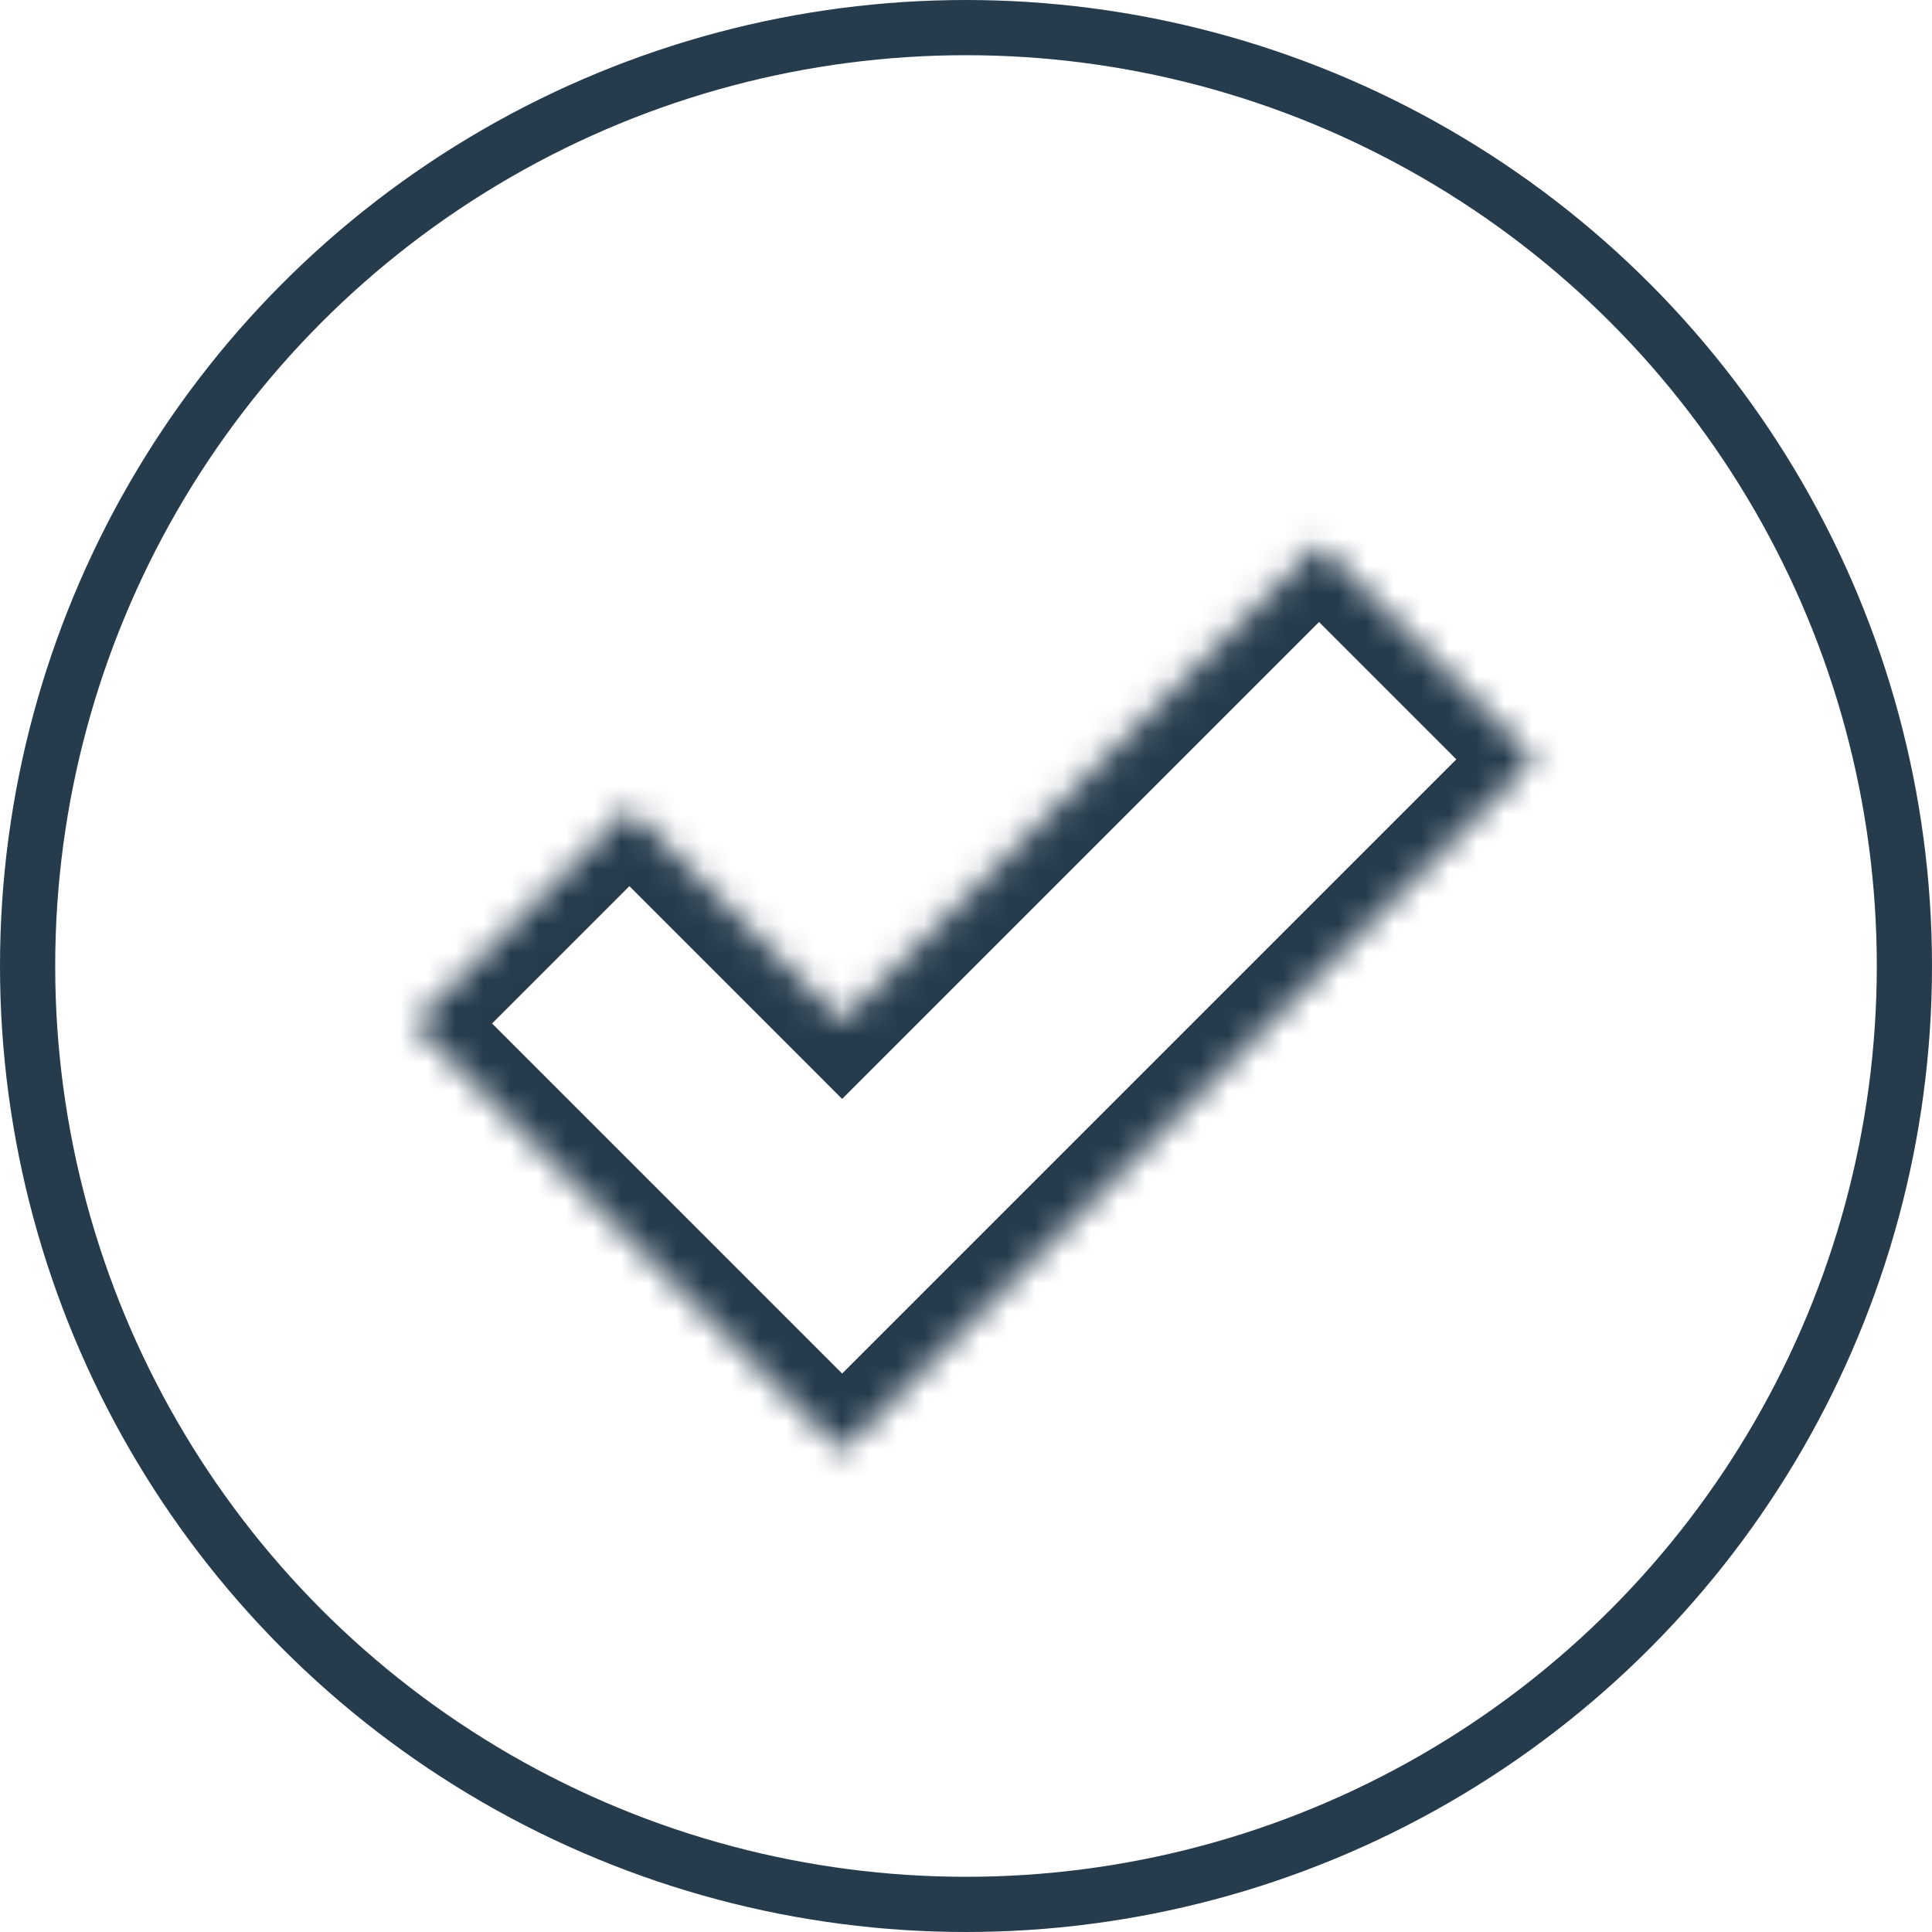
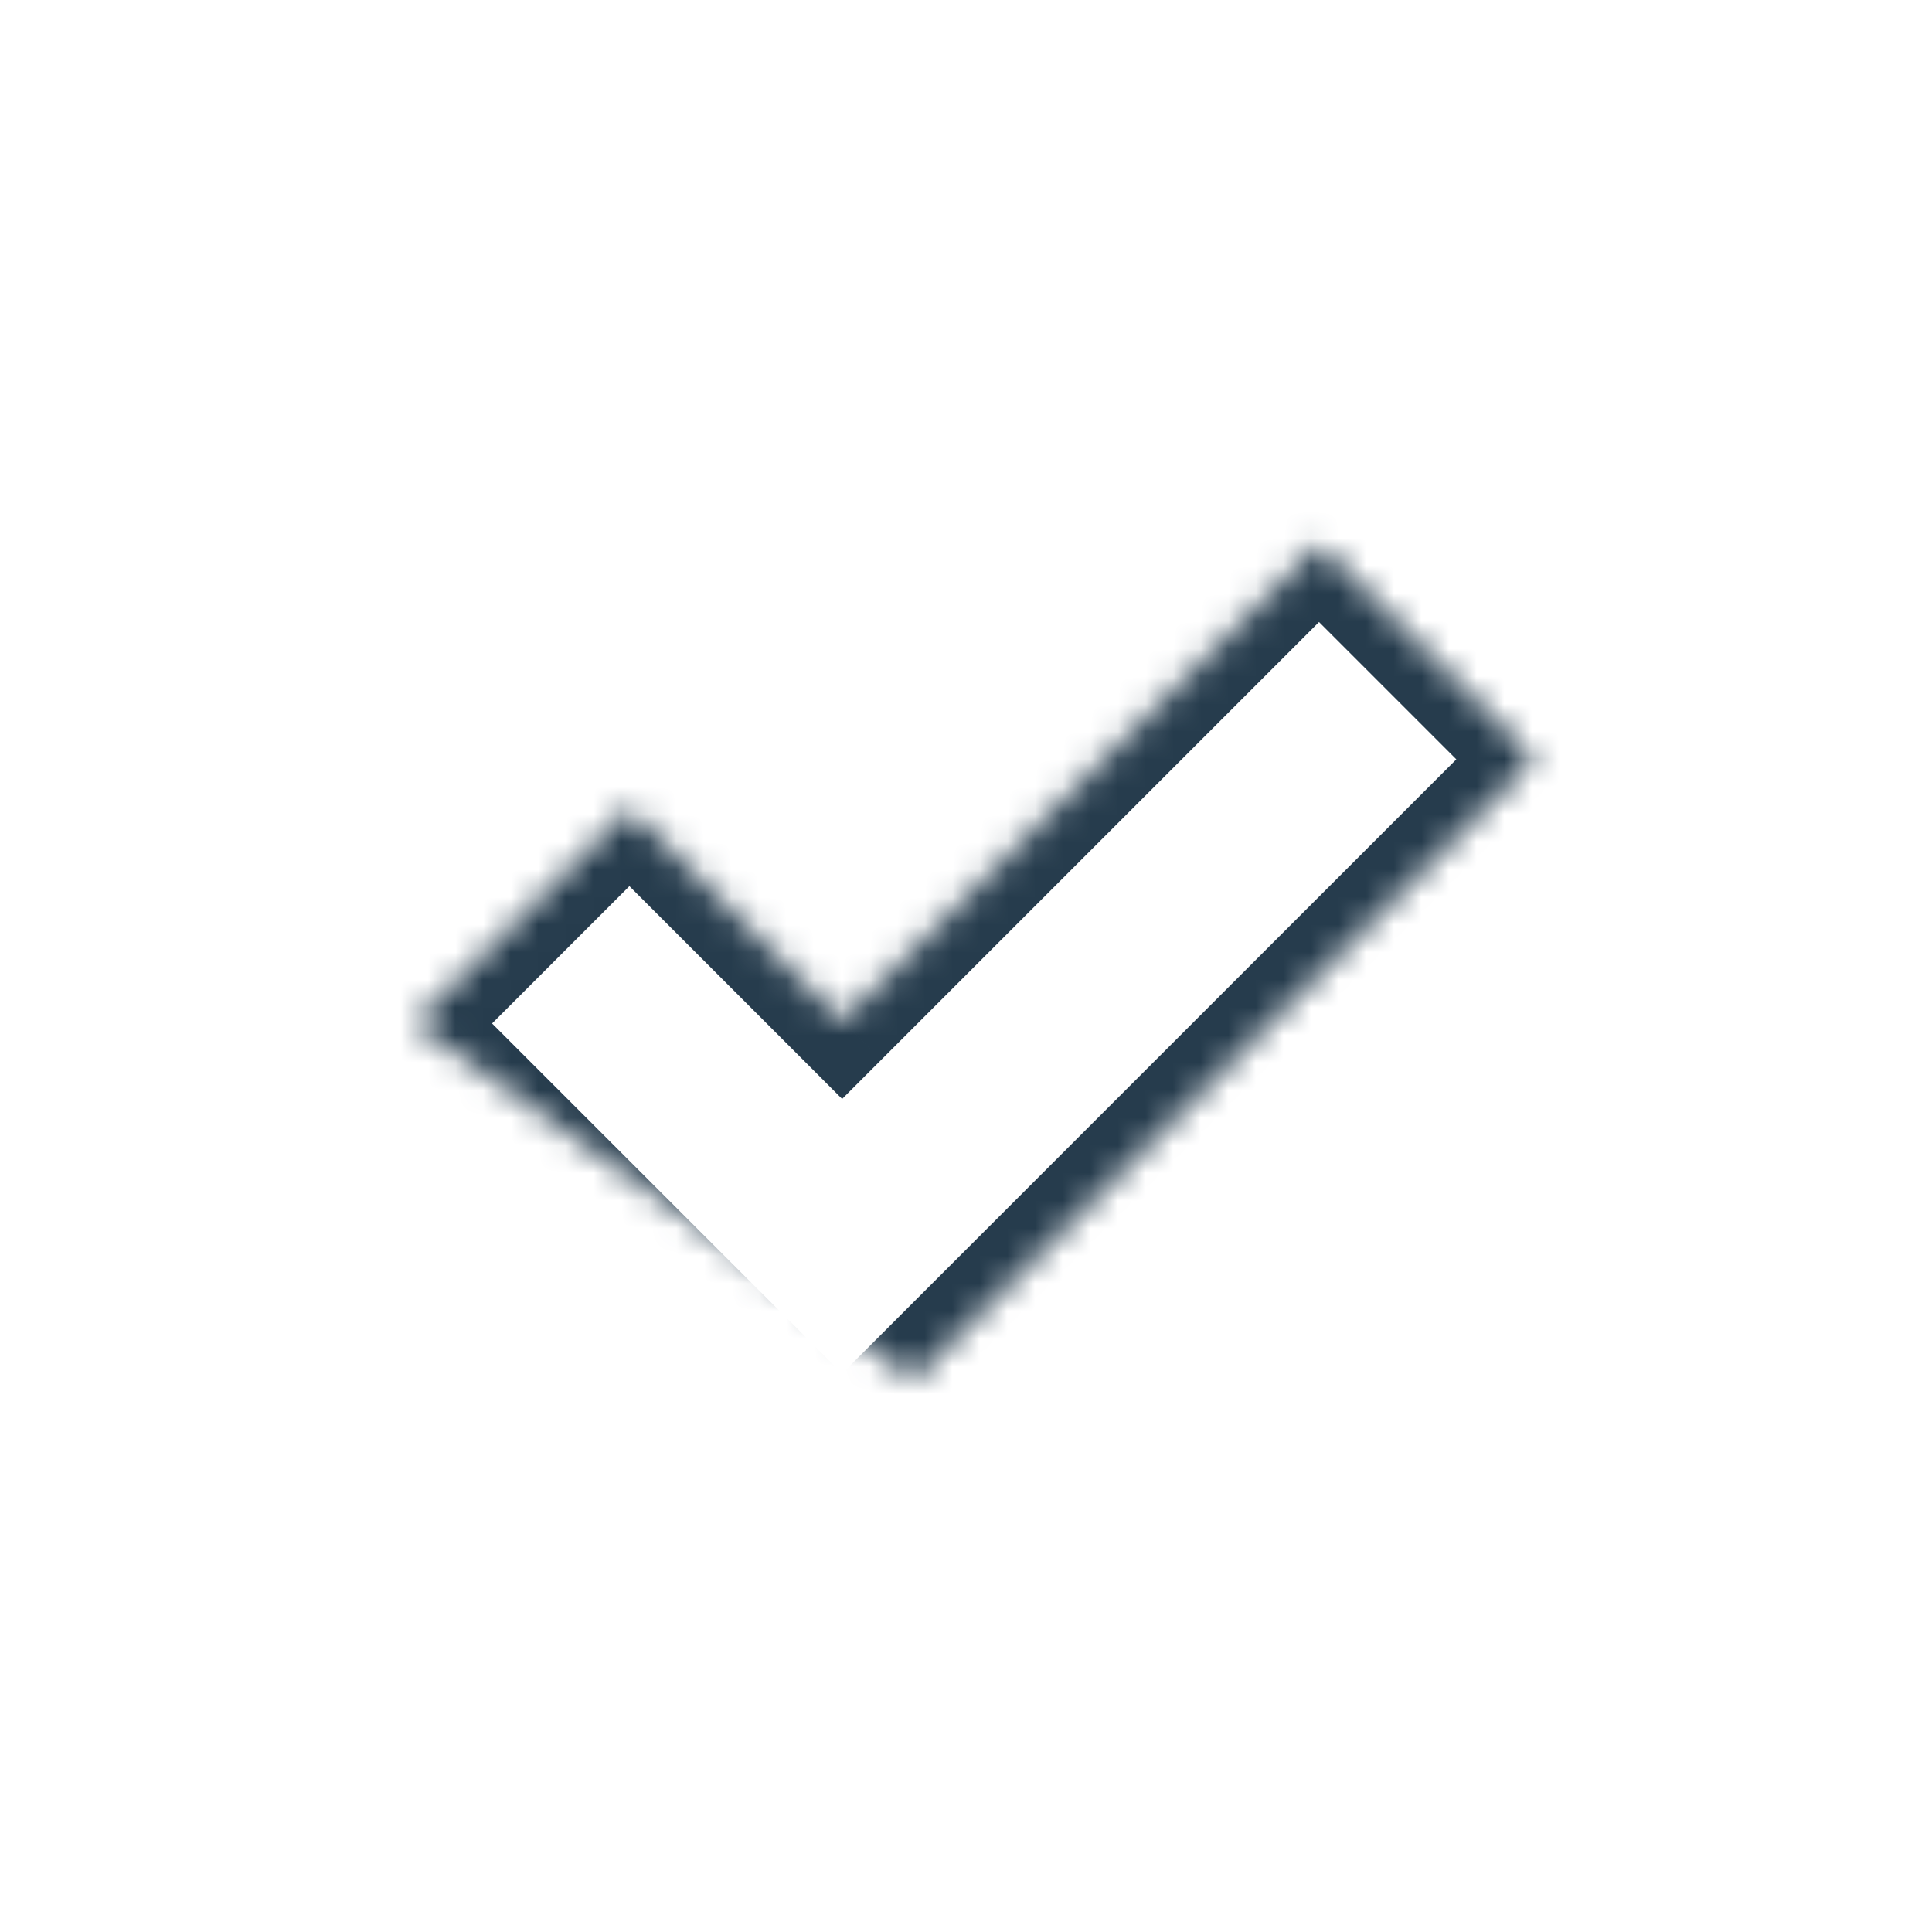
<svg xmlns="http://www.w3.org/2000/svg" width="70" height="70" viewBox="0 0 70 70" fill="none">
-   <circle cx="35" cy="35" r="34" stroke="#263C4D" stroke-width="2" />
  <mask id="path-2-inside-1_2530_173" fill="white">
-     <path fill-rule="evenodd" clip-rule="evenodd" d="M33.114 49.993L30.512 52.594L15 37.082L22.804 29.279L30.512 36.987L47.791 19.709L55.594 27.512L33.114 49.993L33.114 49.993Z" />
+     <path fill-rule="evenodd" clip-rule="evenodd" d="M33.114 49.993L15 37.082L22.804 29.279L30.512 36.987L47.791 19.709L55.594 27.512L33.114 49.993L33.114 49.993Z" />
  </mask>
  <path d="M33.114 49.993L34.528 48.579L33.114 47.165L31.699 48.579L33.114 49.993ZM30.512 52.594L29.098 54.008L30.512 55.423L31.926 54.008L30.512 52.594ZM15 37.082L13.586 35.668L12.172 37.082L13.586 38.496L15 37.082ZM22.804 29.279L24.218 27.864L22.804 26.45L21.39 27.864L22.804 29.279ZM30.512 36.987L29.098 38.401L30.512 39.816L31.927 38.401L30.512 36.987ZM47.791 19.709L49.205 18.294L47.791 16.88L46.377 18.294L47.791 19.709ZM55.594 27.512L57.009 28.927L58.423 27.512L57.009 26.098L55.594 27.512ZM33.114 49.993L31.699 51.407L33.114 52.822L34.528 51.407L33.114 49.993ZM31.699 48.579L29.098 51.18L31.926 54.008L34.528 51.407L31.699 48.579ZM31.926 51.18L16.414 35.668L13.586 38.496L29.098 54.008L31.926 51.18ZM16.414 38.496L24.218 30.693L21.39 27.864L13.586 35.668L16.414 38.496ZM21.39 30.693L29.098 38.401L31.927 35.573L24.218 27.864L21.39 30.693ZM31.927 38.401L49.205 21.123L46.377 18.294L29.098 35.573L31.927 38.401ZM46.377 21.123L54.18 28.927L57.009 26.098L49.205 18.294L46.377 21.123ZM54.18 26.098L31.699 48.579L34.528 51.407L57.009 28.927L54.18 26.098ZM34.528 48.579L34.528 48.579L31.699 51.407L31.699 51.407L34.528 48.579Z" fill="#263C4D" mask="url(#path-2-inside-1_2530_173)" />
</svg>